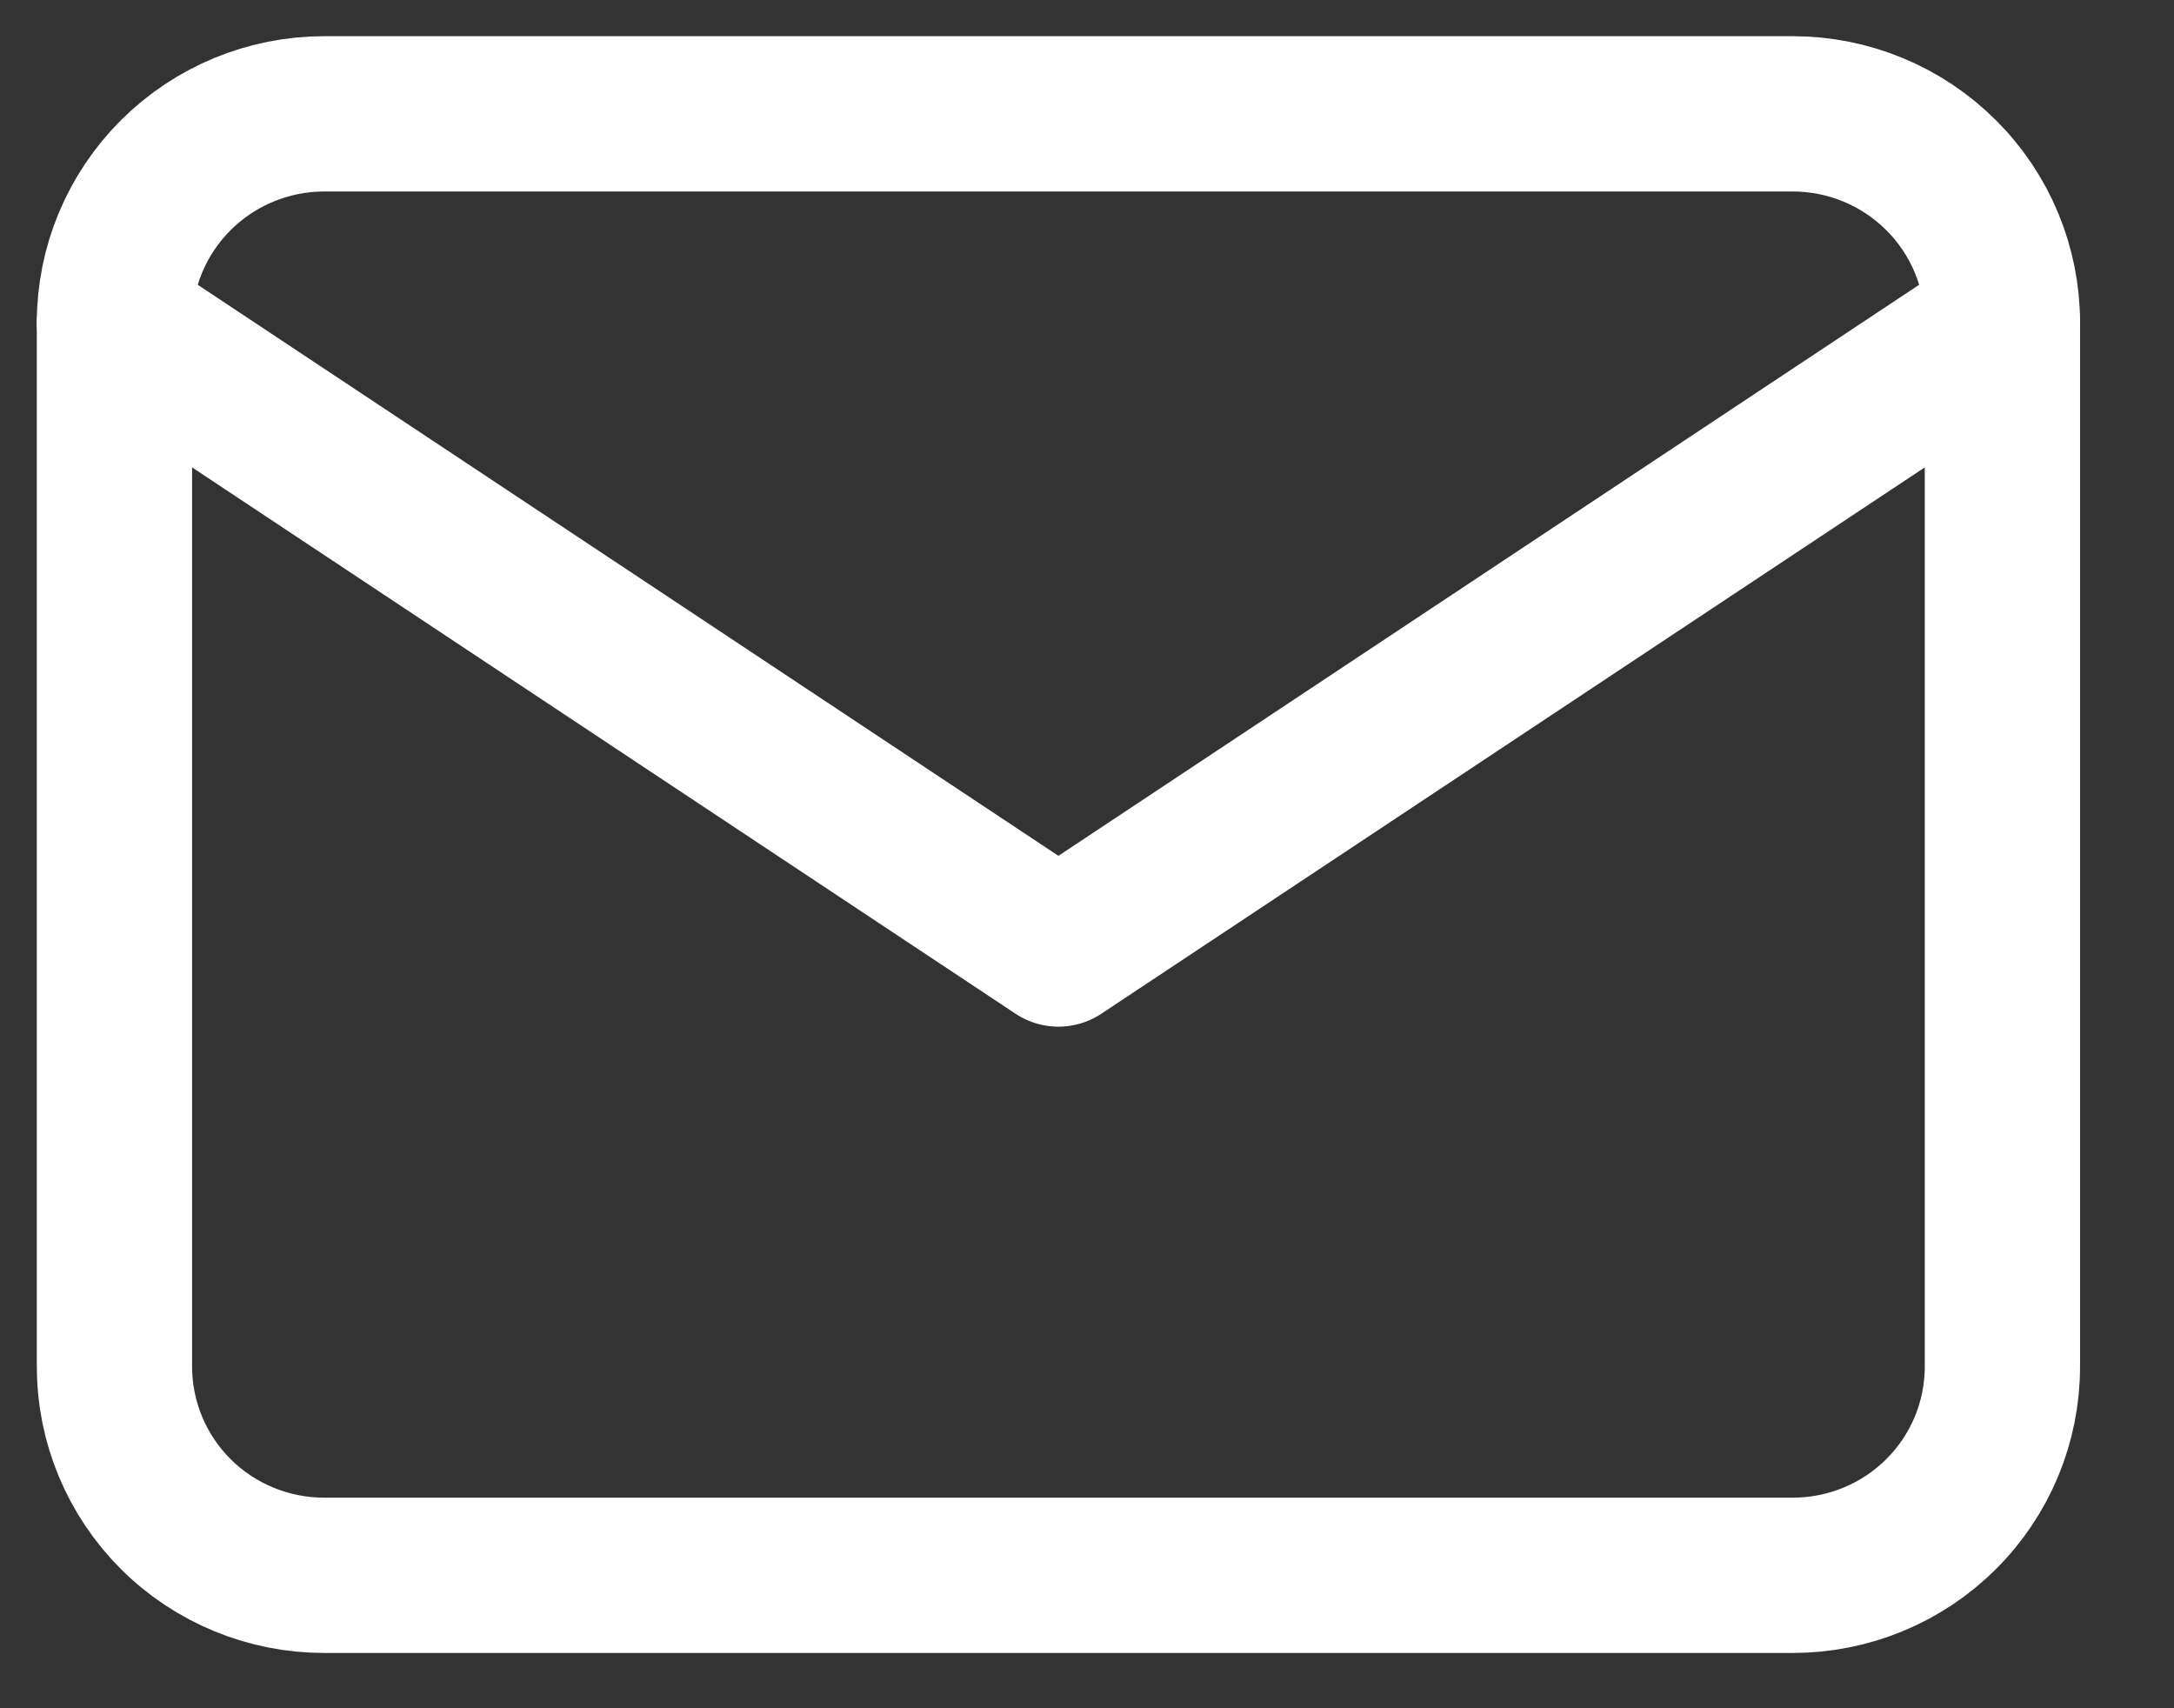
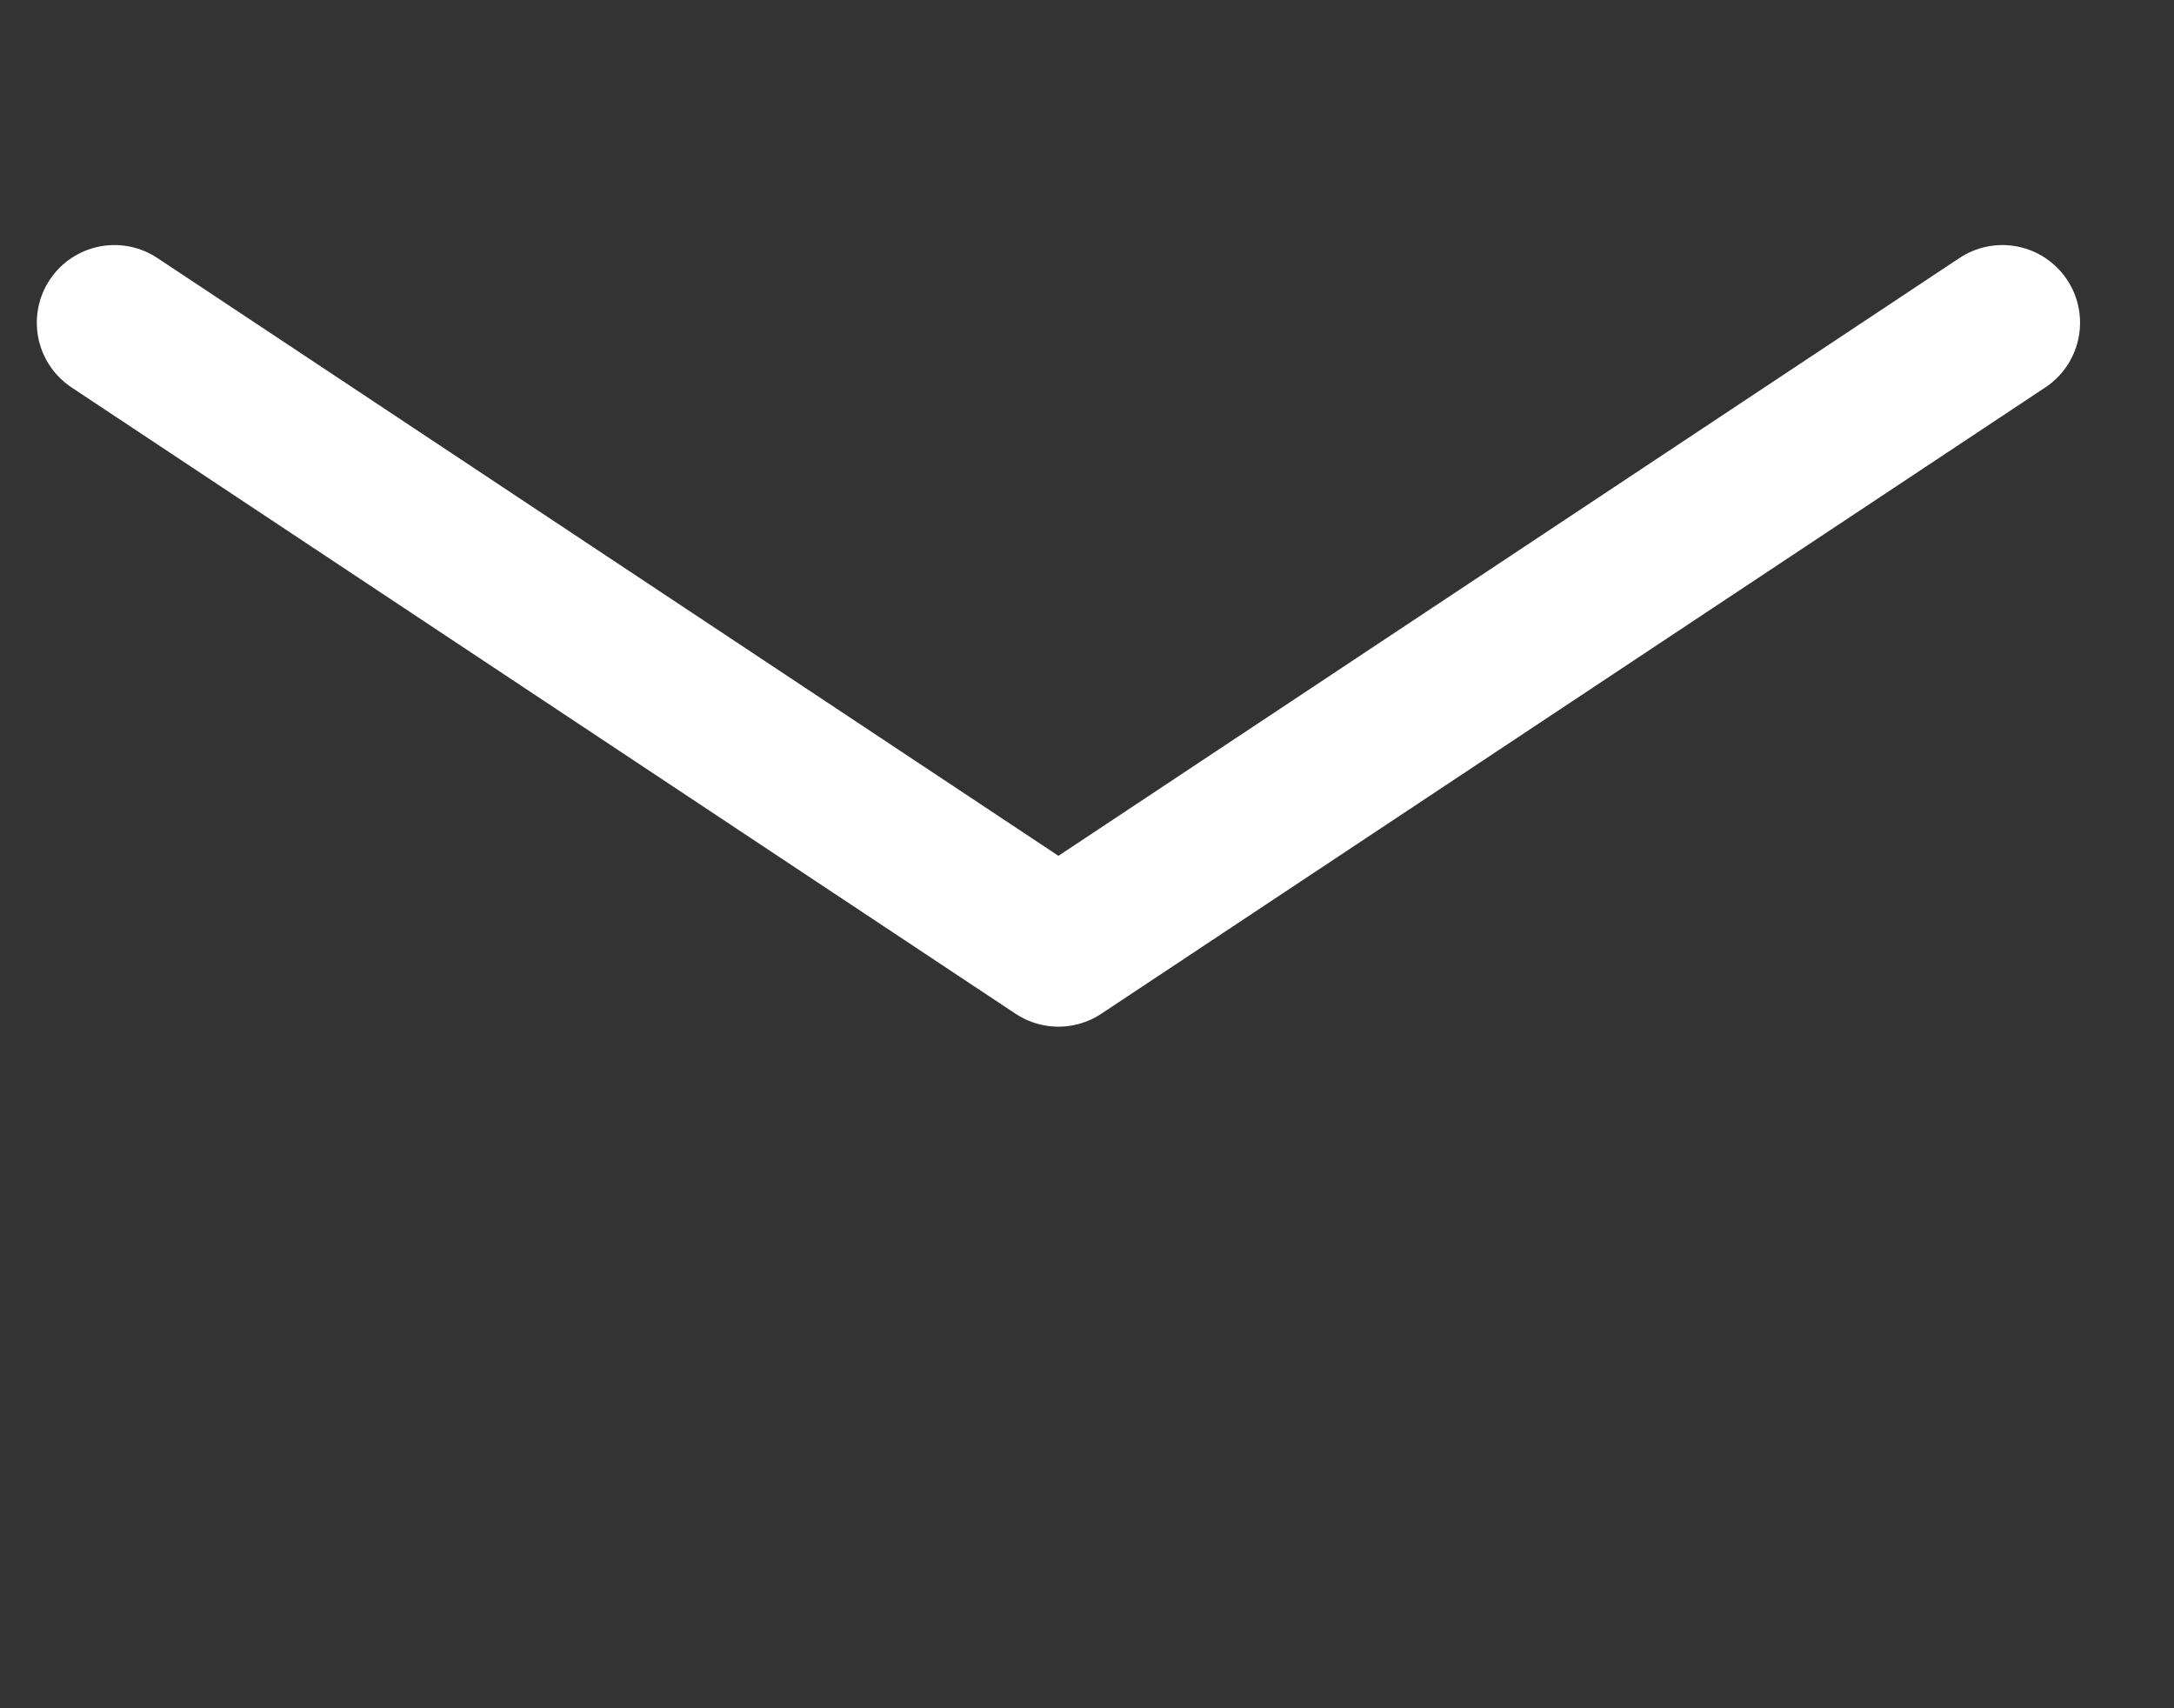
<svg xmlns="http://www.w3.org/2000/svg" width="14" height="11" viewBox="0 0 14 11" fill="none">
  <rect x="0" y="0" width="14" height="11" fill="#333333" stroke="none" />
  <g clip-path="url(#clip0_221_1616)">
-     <path d="M0.737 2.078C0.737 1.721 0.88 1.379 1.133 1.127C1.386 0.875 1.73 0.733 2.088 0.733H11.544C11.903 0.733 12.246 0.875 12.499 1.127C12.753 1.379 12.895 1.721 12.895 2.078V8.8C12.895 9.157 12.753 9.499 12.499 9.751C12.246 10.003 11.903 10.144 11.544 10.144H2.088C1.73 10.144 1.386 10.003 1.133 9.751C0.88 9.499 0.737 9.157 0.737 8.8V2.078Z" stroke="white" stroke-linecap="round" stroke-linejoin="round" />
    <path d="M0.737 2.078L6.816 6.111L12.895 2.078" stroke="white" stroke-linecap="round" stroke-linejoin="round" />
  </g>
  <defs>
    <clipPath id="clip0_221_1616">
      <rect width="14" height="11" fill="white" />
    </clipPath>
  </defs>
</svg>